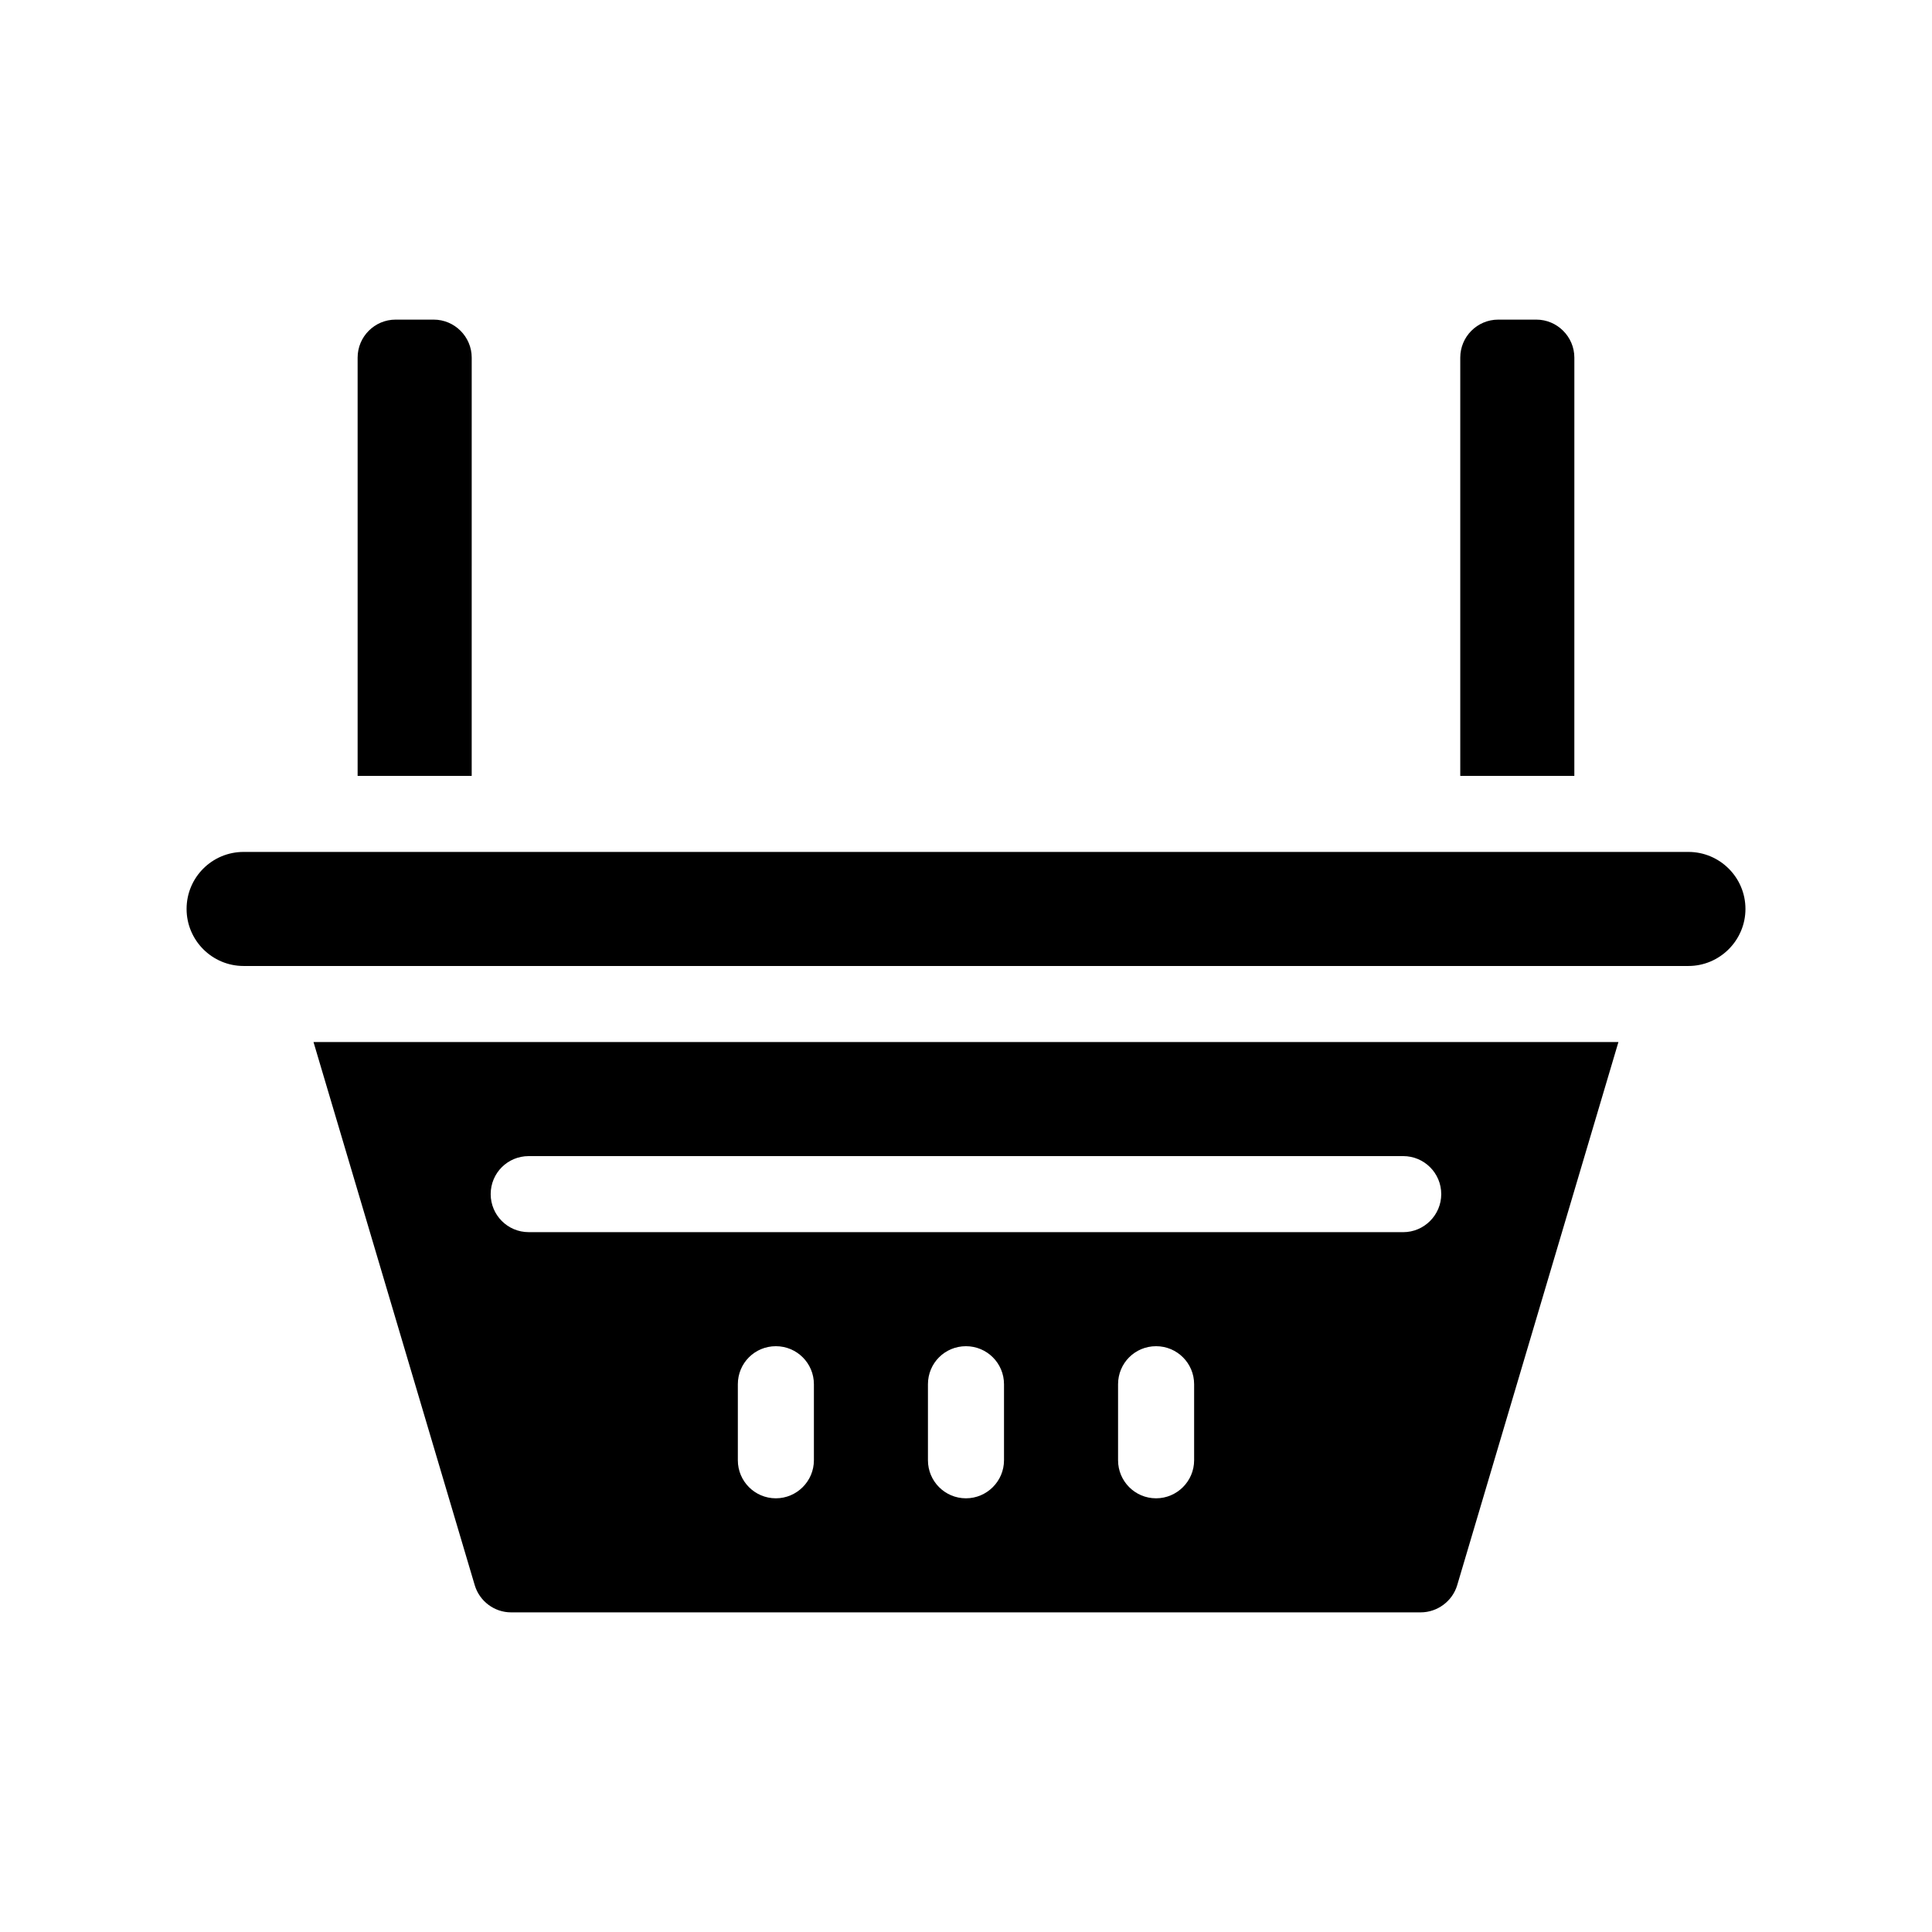
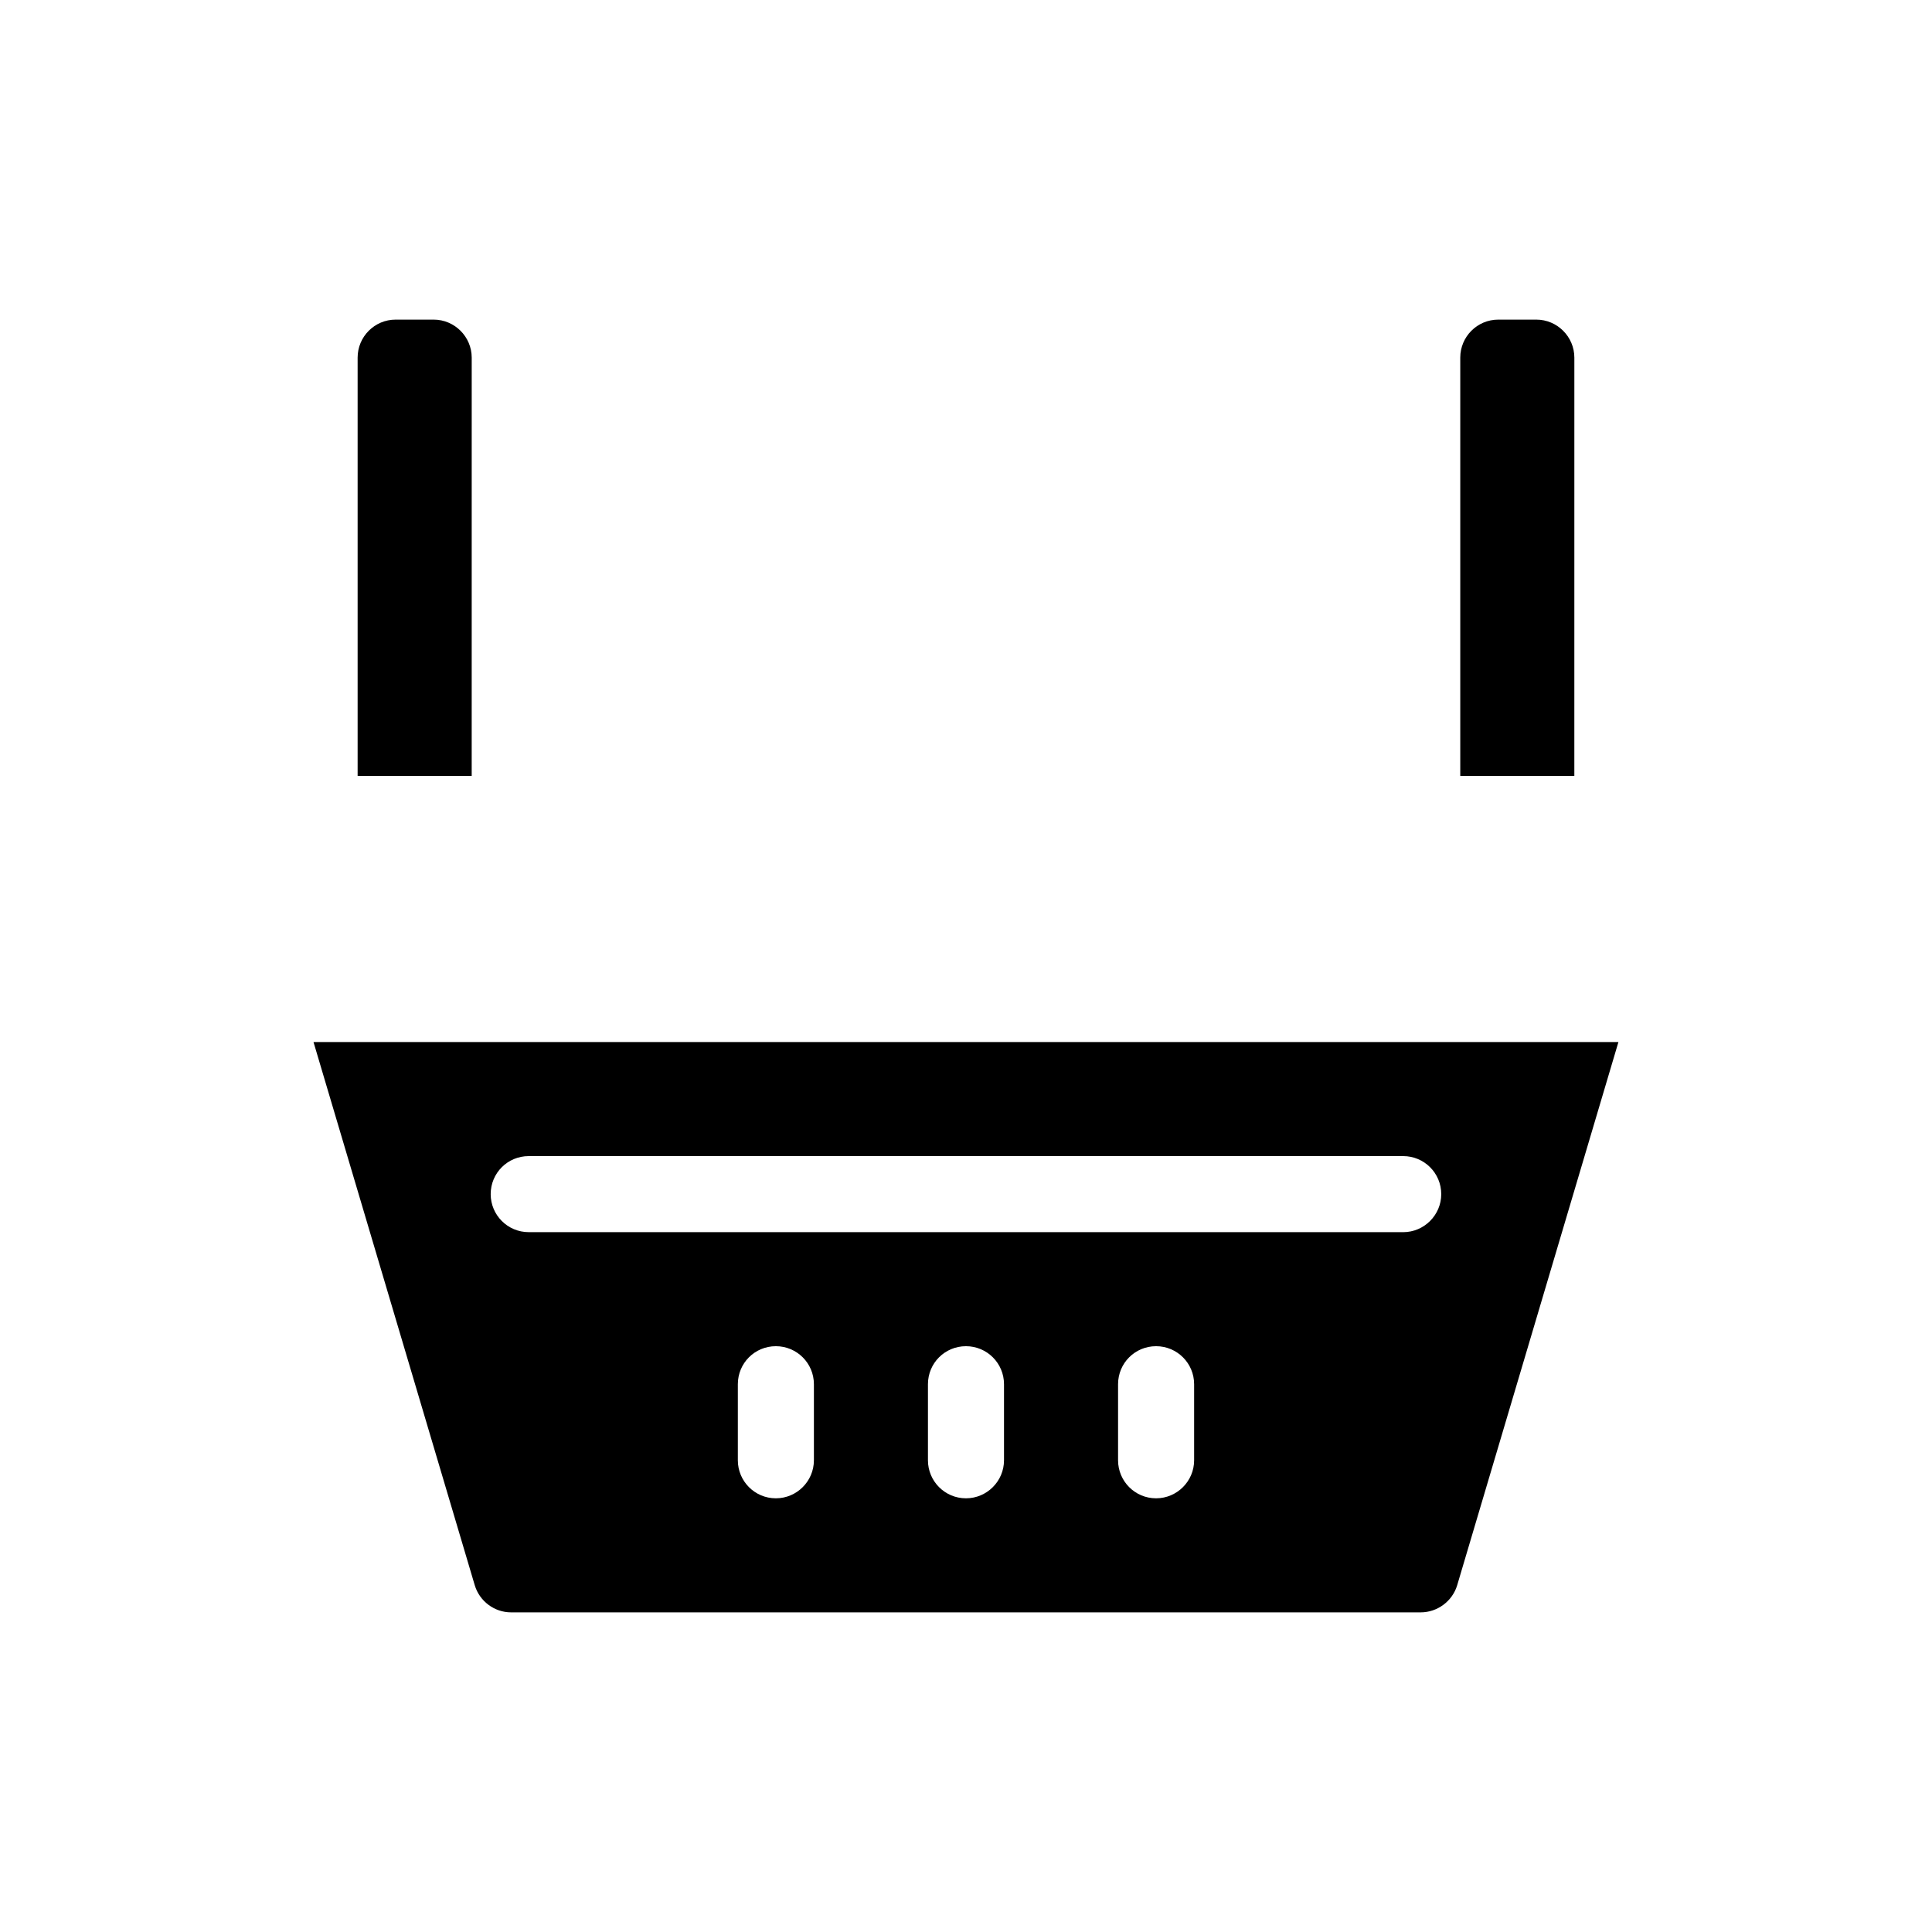
<svg xmlns="http://www.w3.org/2000/svg" fill="#000000" width="800px" height="800px" version="1.1" viewBox="144 144 512 512">
  <g>
    <path d="m269.81 564.09c1.258 4.231 5.188 7.203 9.621 7.203h241.07c4.434 0 8.414-2.973 9.672-7.203l42.727-143.94h-345.82zm89.883-33.102c0 5.543-4.535 10.078-10.078 10.078-5.594 0-10.078-4.535-10.078-10.078v-20.152c0-5.594 4.484-10.078 10.078-10.078 5.543 0 10.078 4.484 10.078 10.078zm50.379 0c0 5.543-4.535 10.078-10.078 10.078-5.594 0-10.078-4.535-10.078-10.078v-20.152c0-5.594 4.484-10.078 10.078-10.078 5.543 0 10.078 4.484 10.078 10.078zm50.383 0c0 5.543-4.535 10.078-10.078 10.078-5.594 0-10.078-4.535-10.078-10.078v-20.152c0-5.594 4.484-10.078 10.078-10.078 5.543 0 10.078 4.484 10.078 10.078zm-176.34-80.609h231.75c5.543 0 10.078 4.484 10.078 10.078 0 5.543-4.535 10.078-10.078 10.078l-231.75-0.004c-5.594 0-10.078-4.535-10.078-10.078 0.004-5.59 4.488-10.074 10.078-10.074z" />
-     <path d="m591.45 369.77h-382.89c-8.363 0-15.113 6.75-15.113 15.113 0 8.312 6.75 15.113 15.113 15.113h382.89c8.312 0 15.113-6.801 15.113-15.113 0-8.363-6.801-15.113-15.113-15.113z" />
    <path d="m269.01 238.78c0-5.543-4.535-10.078-10.078-10.078h-10.078c-5.594 0-10.078 4.535-10.078 10.078v110.84h30.23z" />
    <path d="m561.22 238.78c0-5.543-4.535-10.078-10.078-10.078h-10.078c-5.594 0-10.078 4.535-10.078 10.078v110.84h30.23z" />
  </g>
</svg>